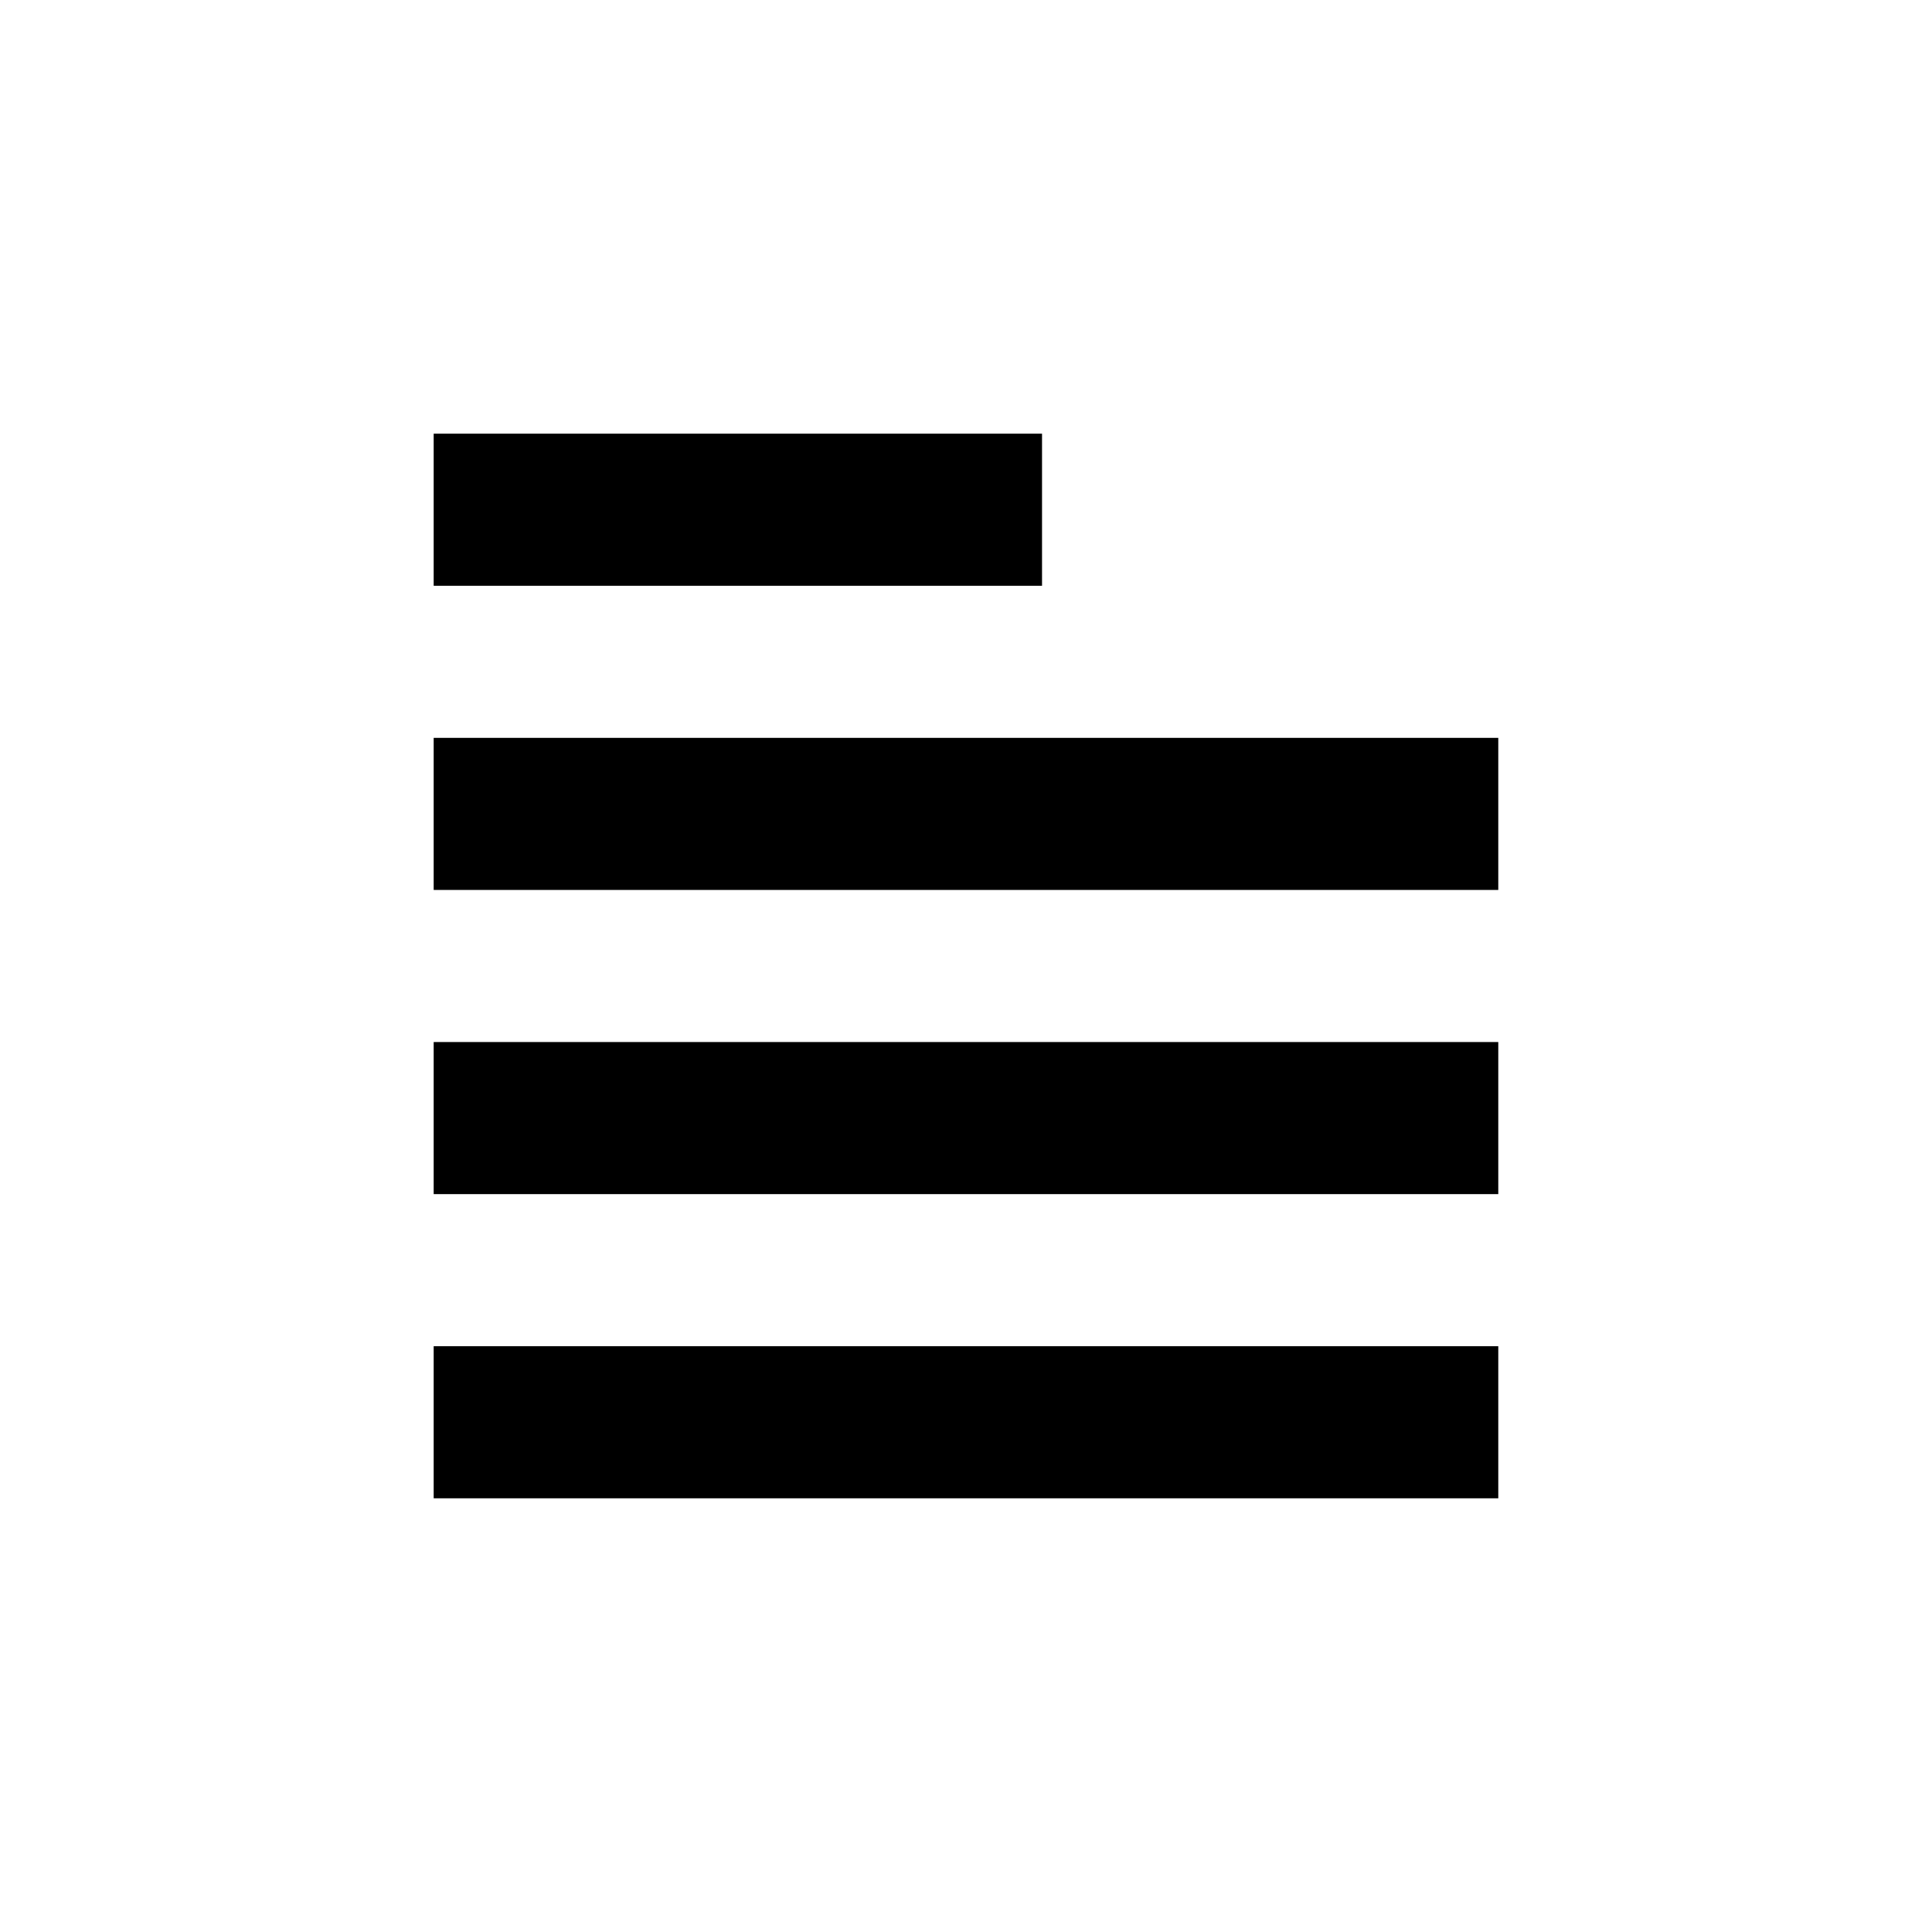
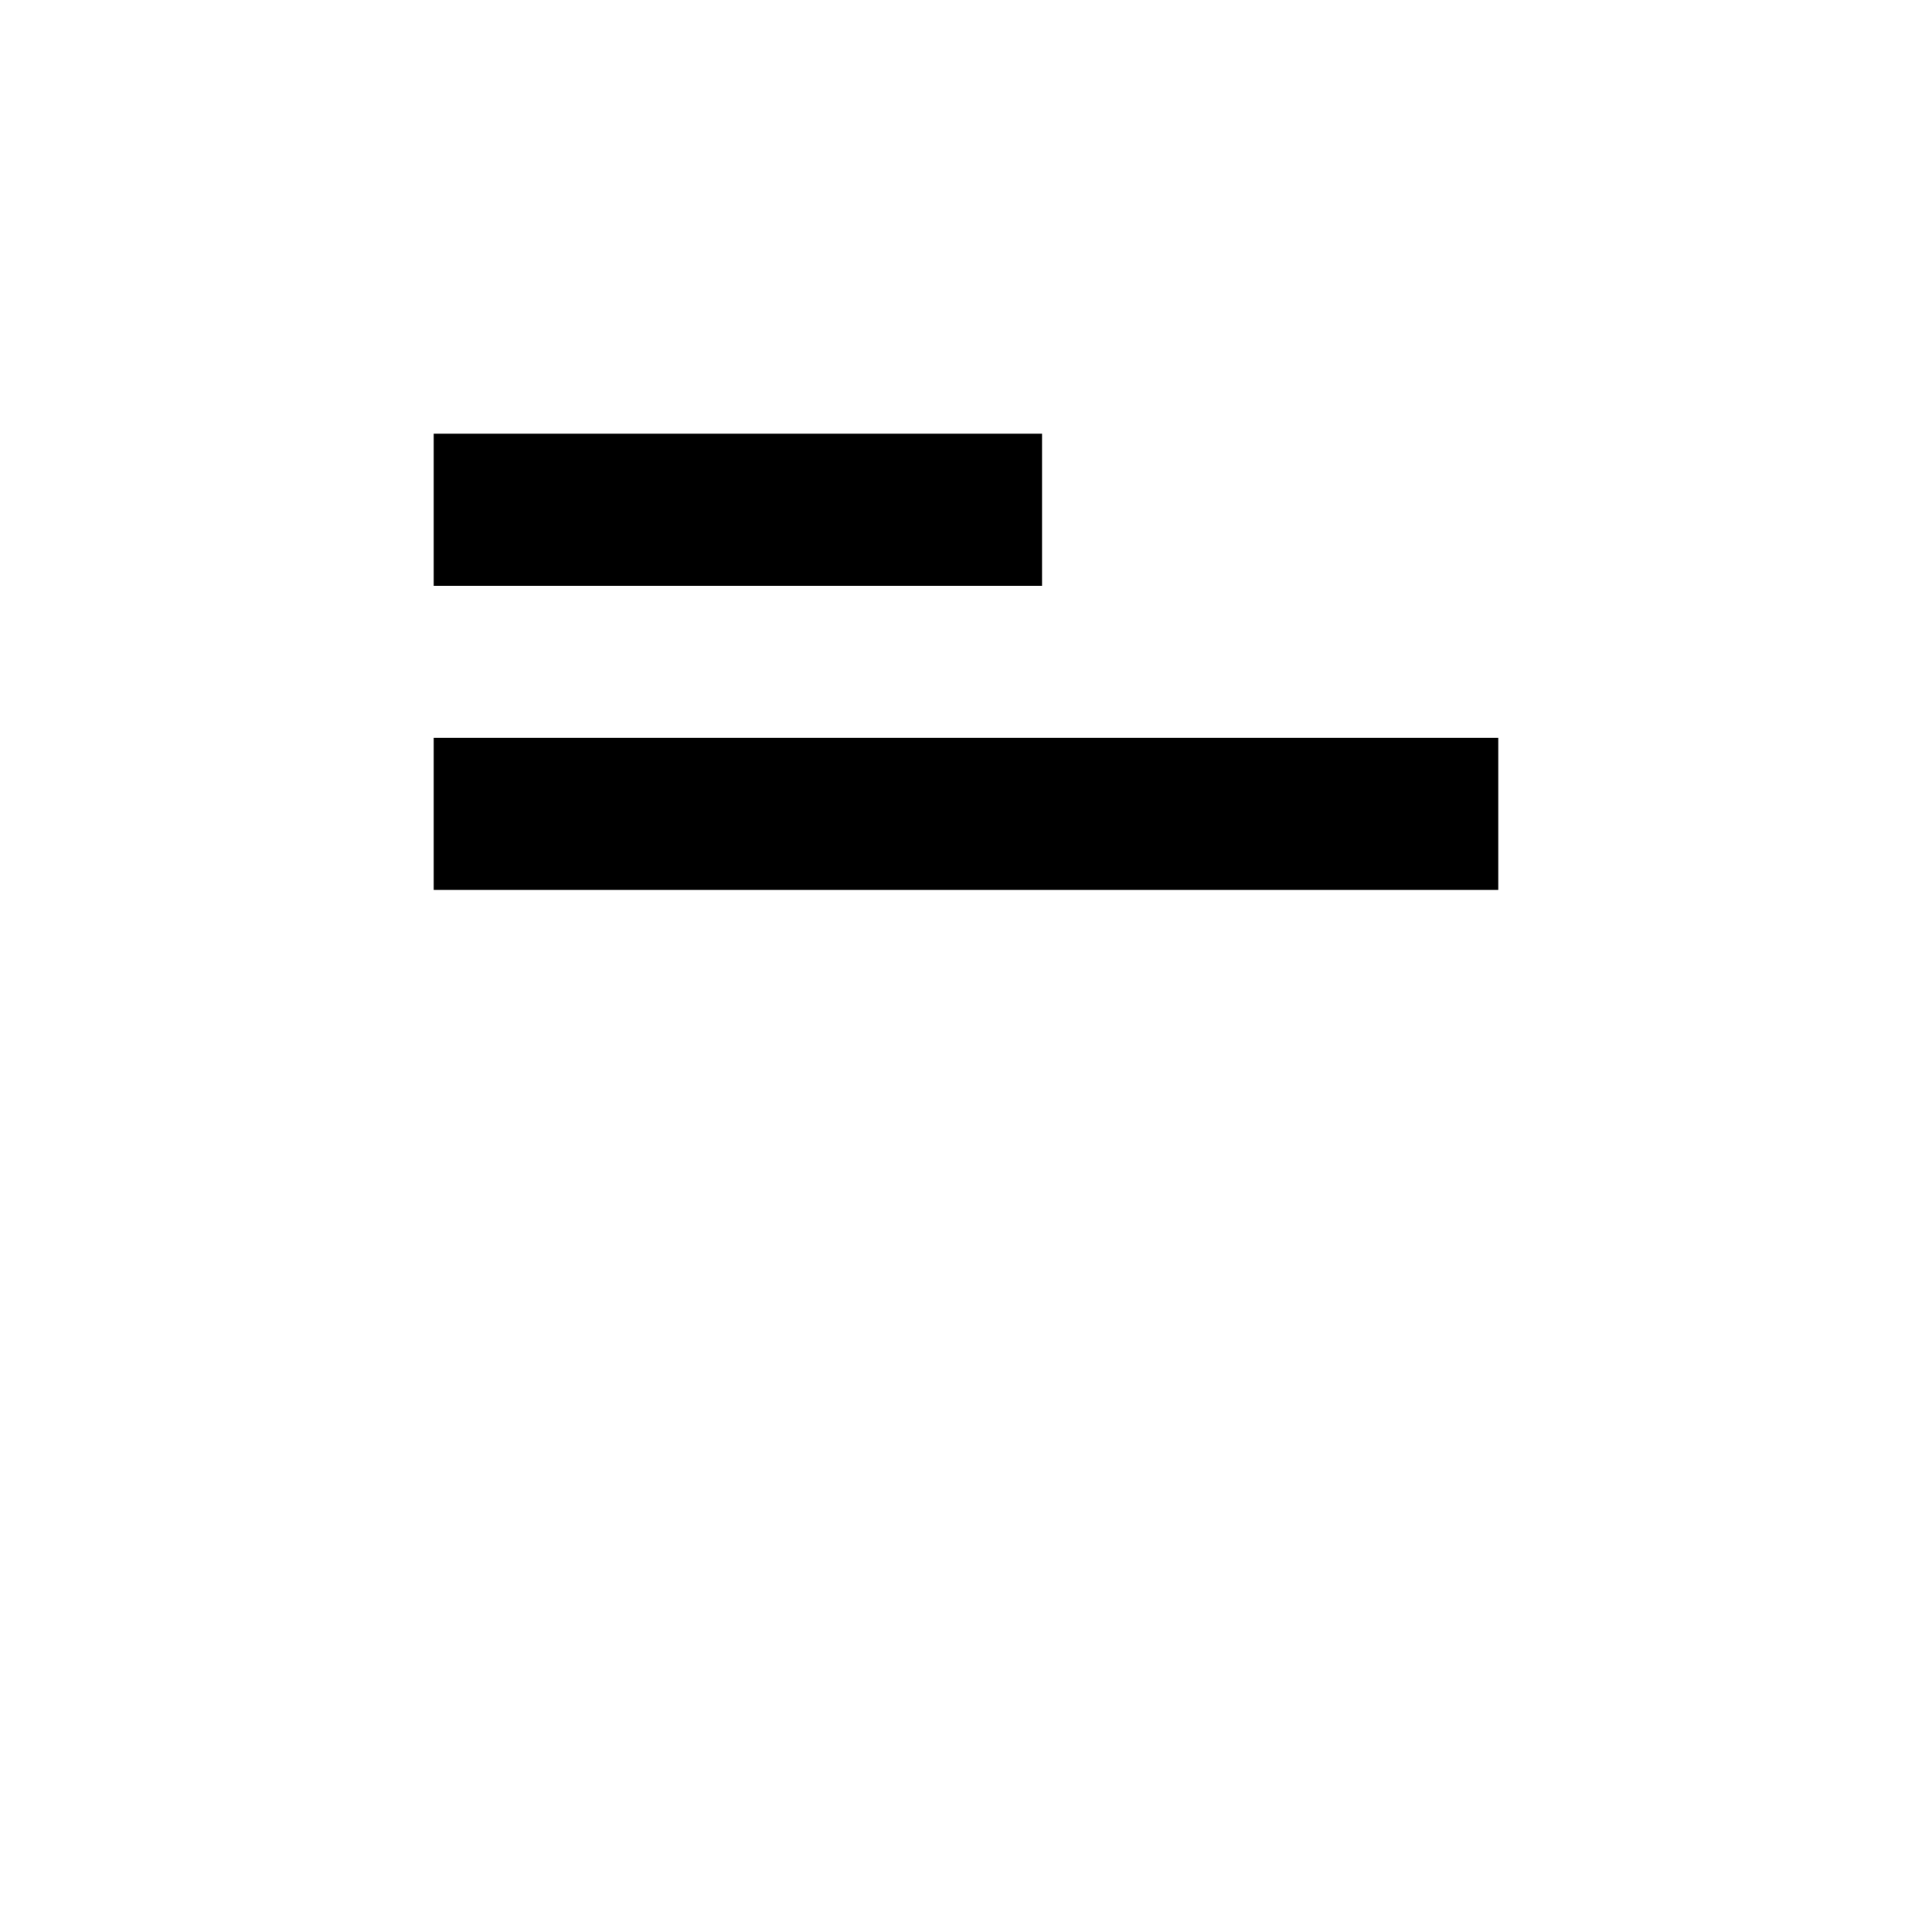
<svg xmlns="http://www.w3.org/2000/svg" fill="#000000" width="800px" height="800px" version="1.1" viewBox="144 144 512 512">
  <g>
    <path d="m258.93 339.54h282.13v40.305h-282.13z" />
    <path d="m258.93 258.93h161.22v40.305h-161.22z" />
-     <path d="m258.93 500.76h282.13v40.305h-282.13z" />
-     <path d="m258.93 420.15h282.13v40.305h-282.13z" />
  </g>
</svg>